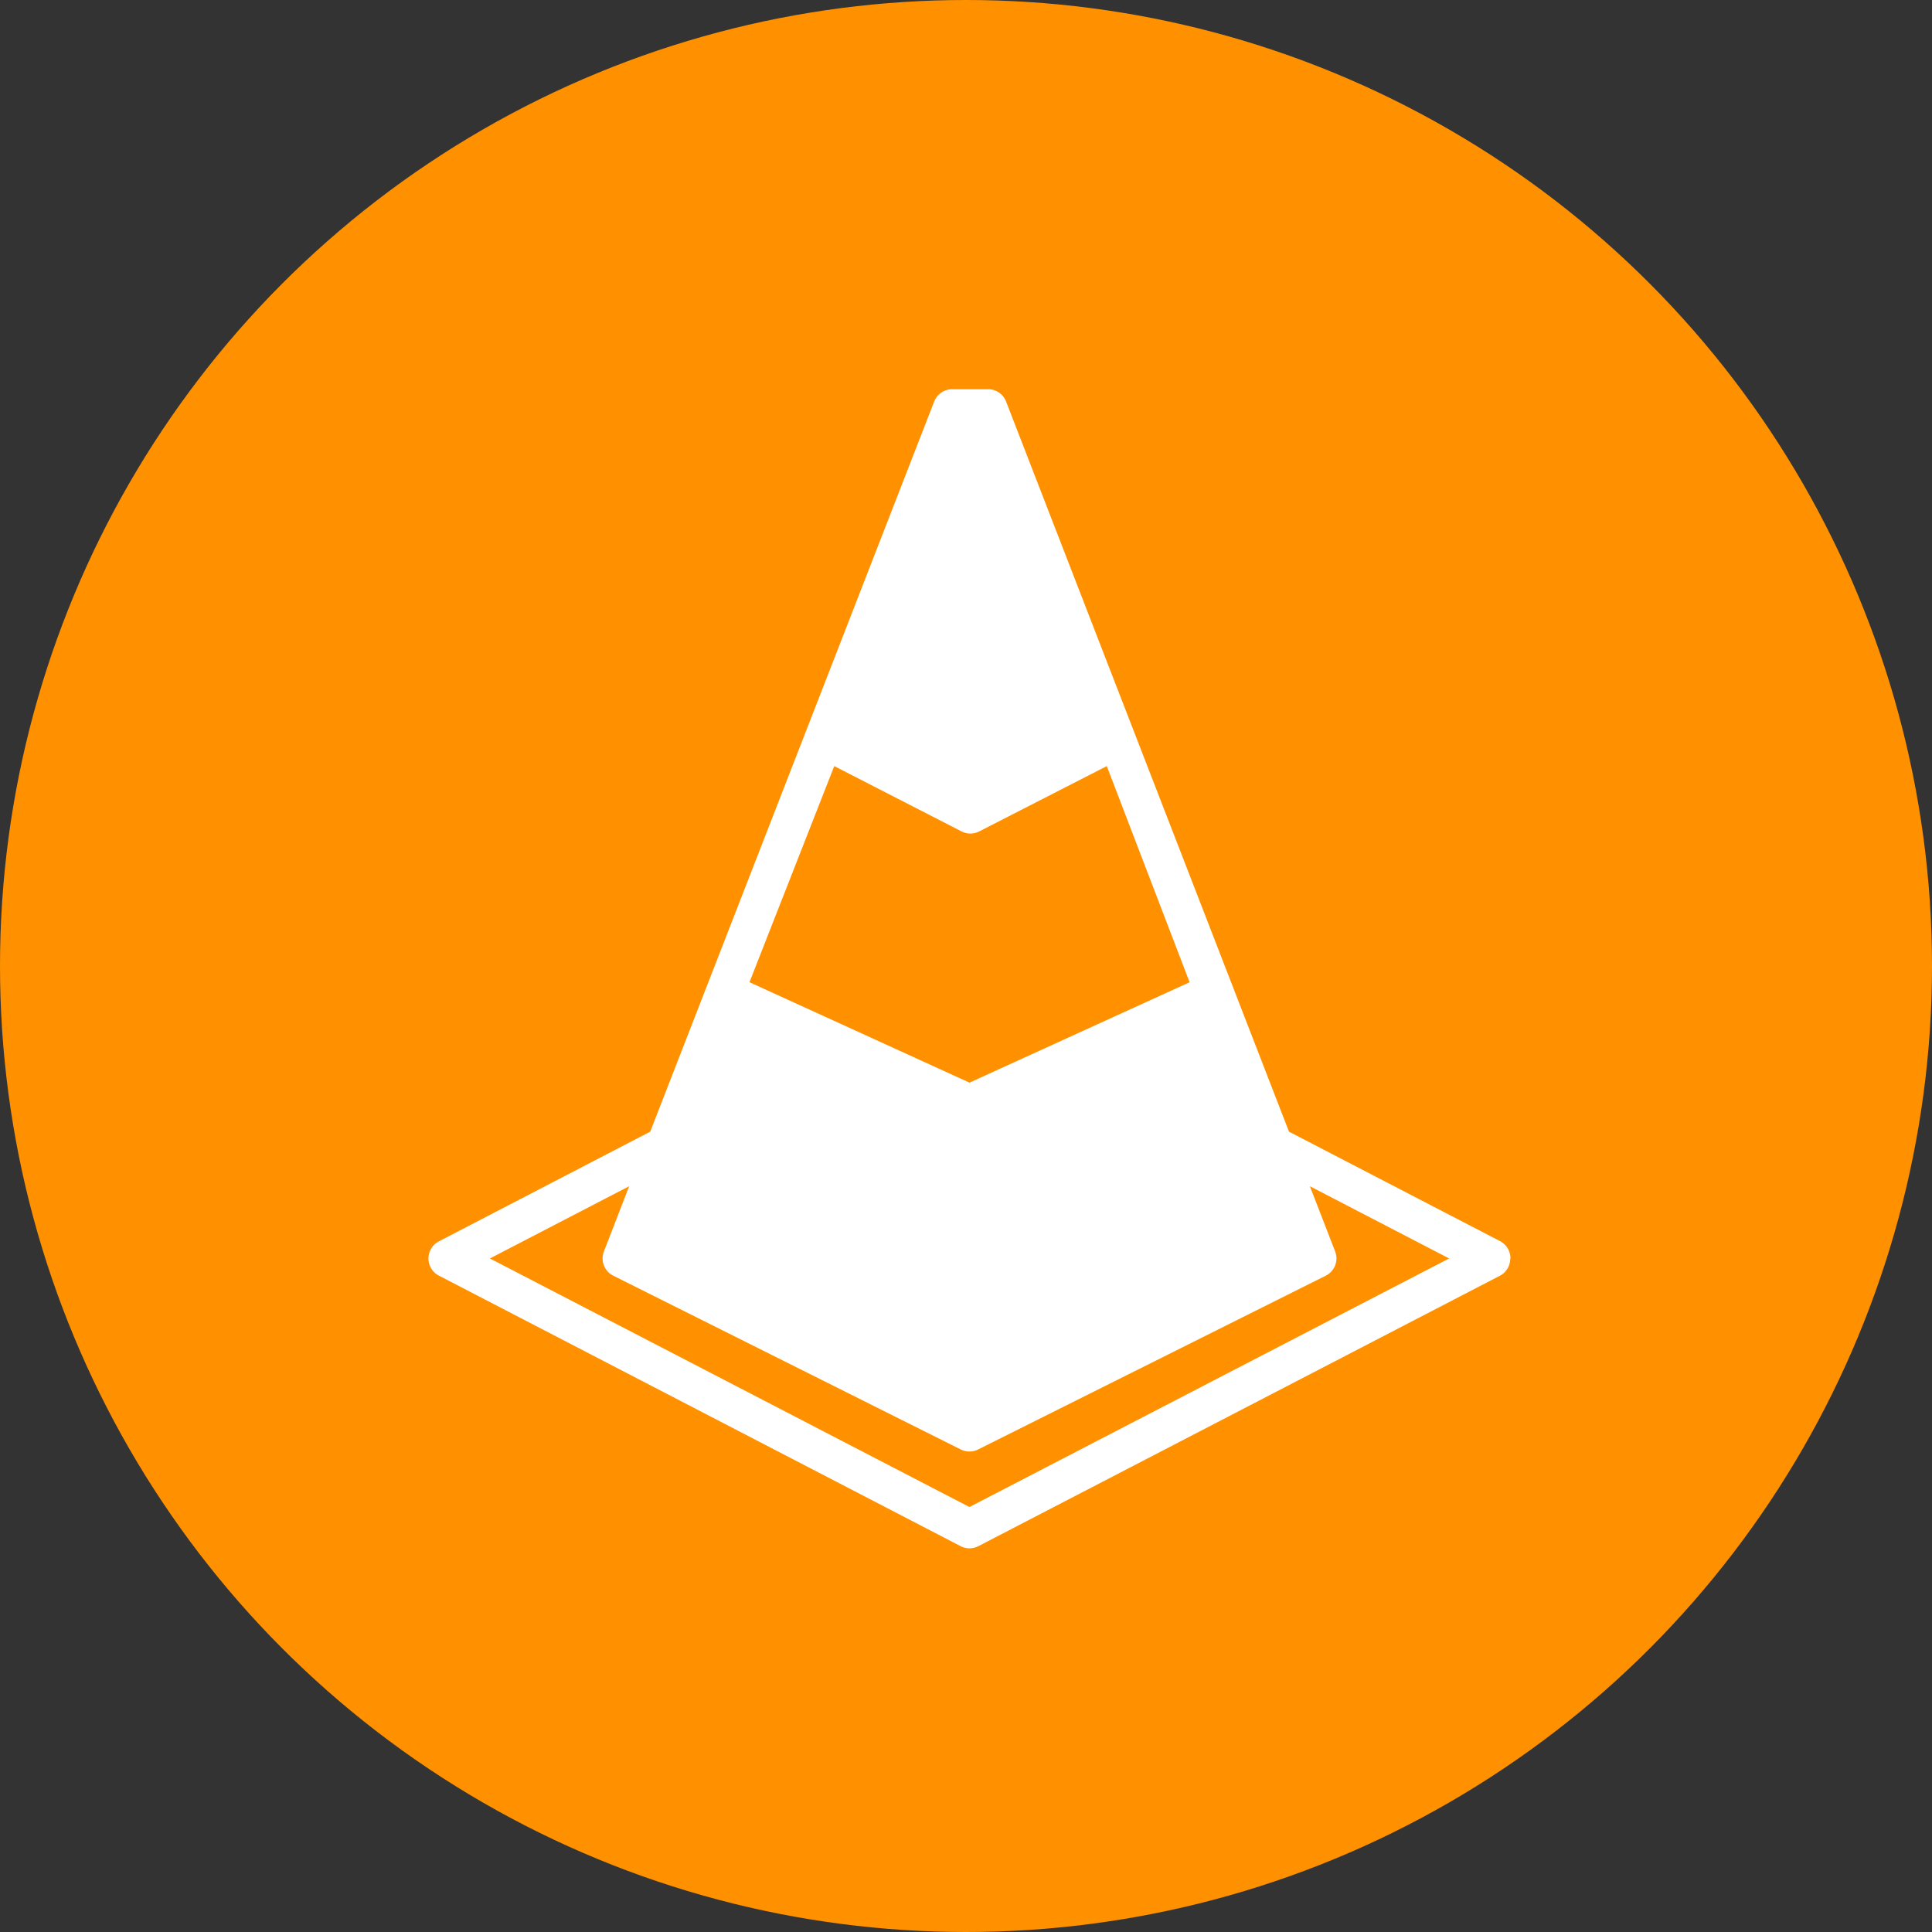
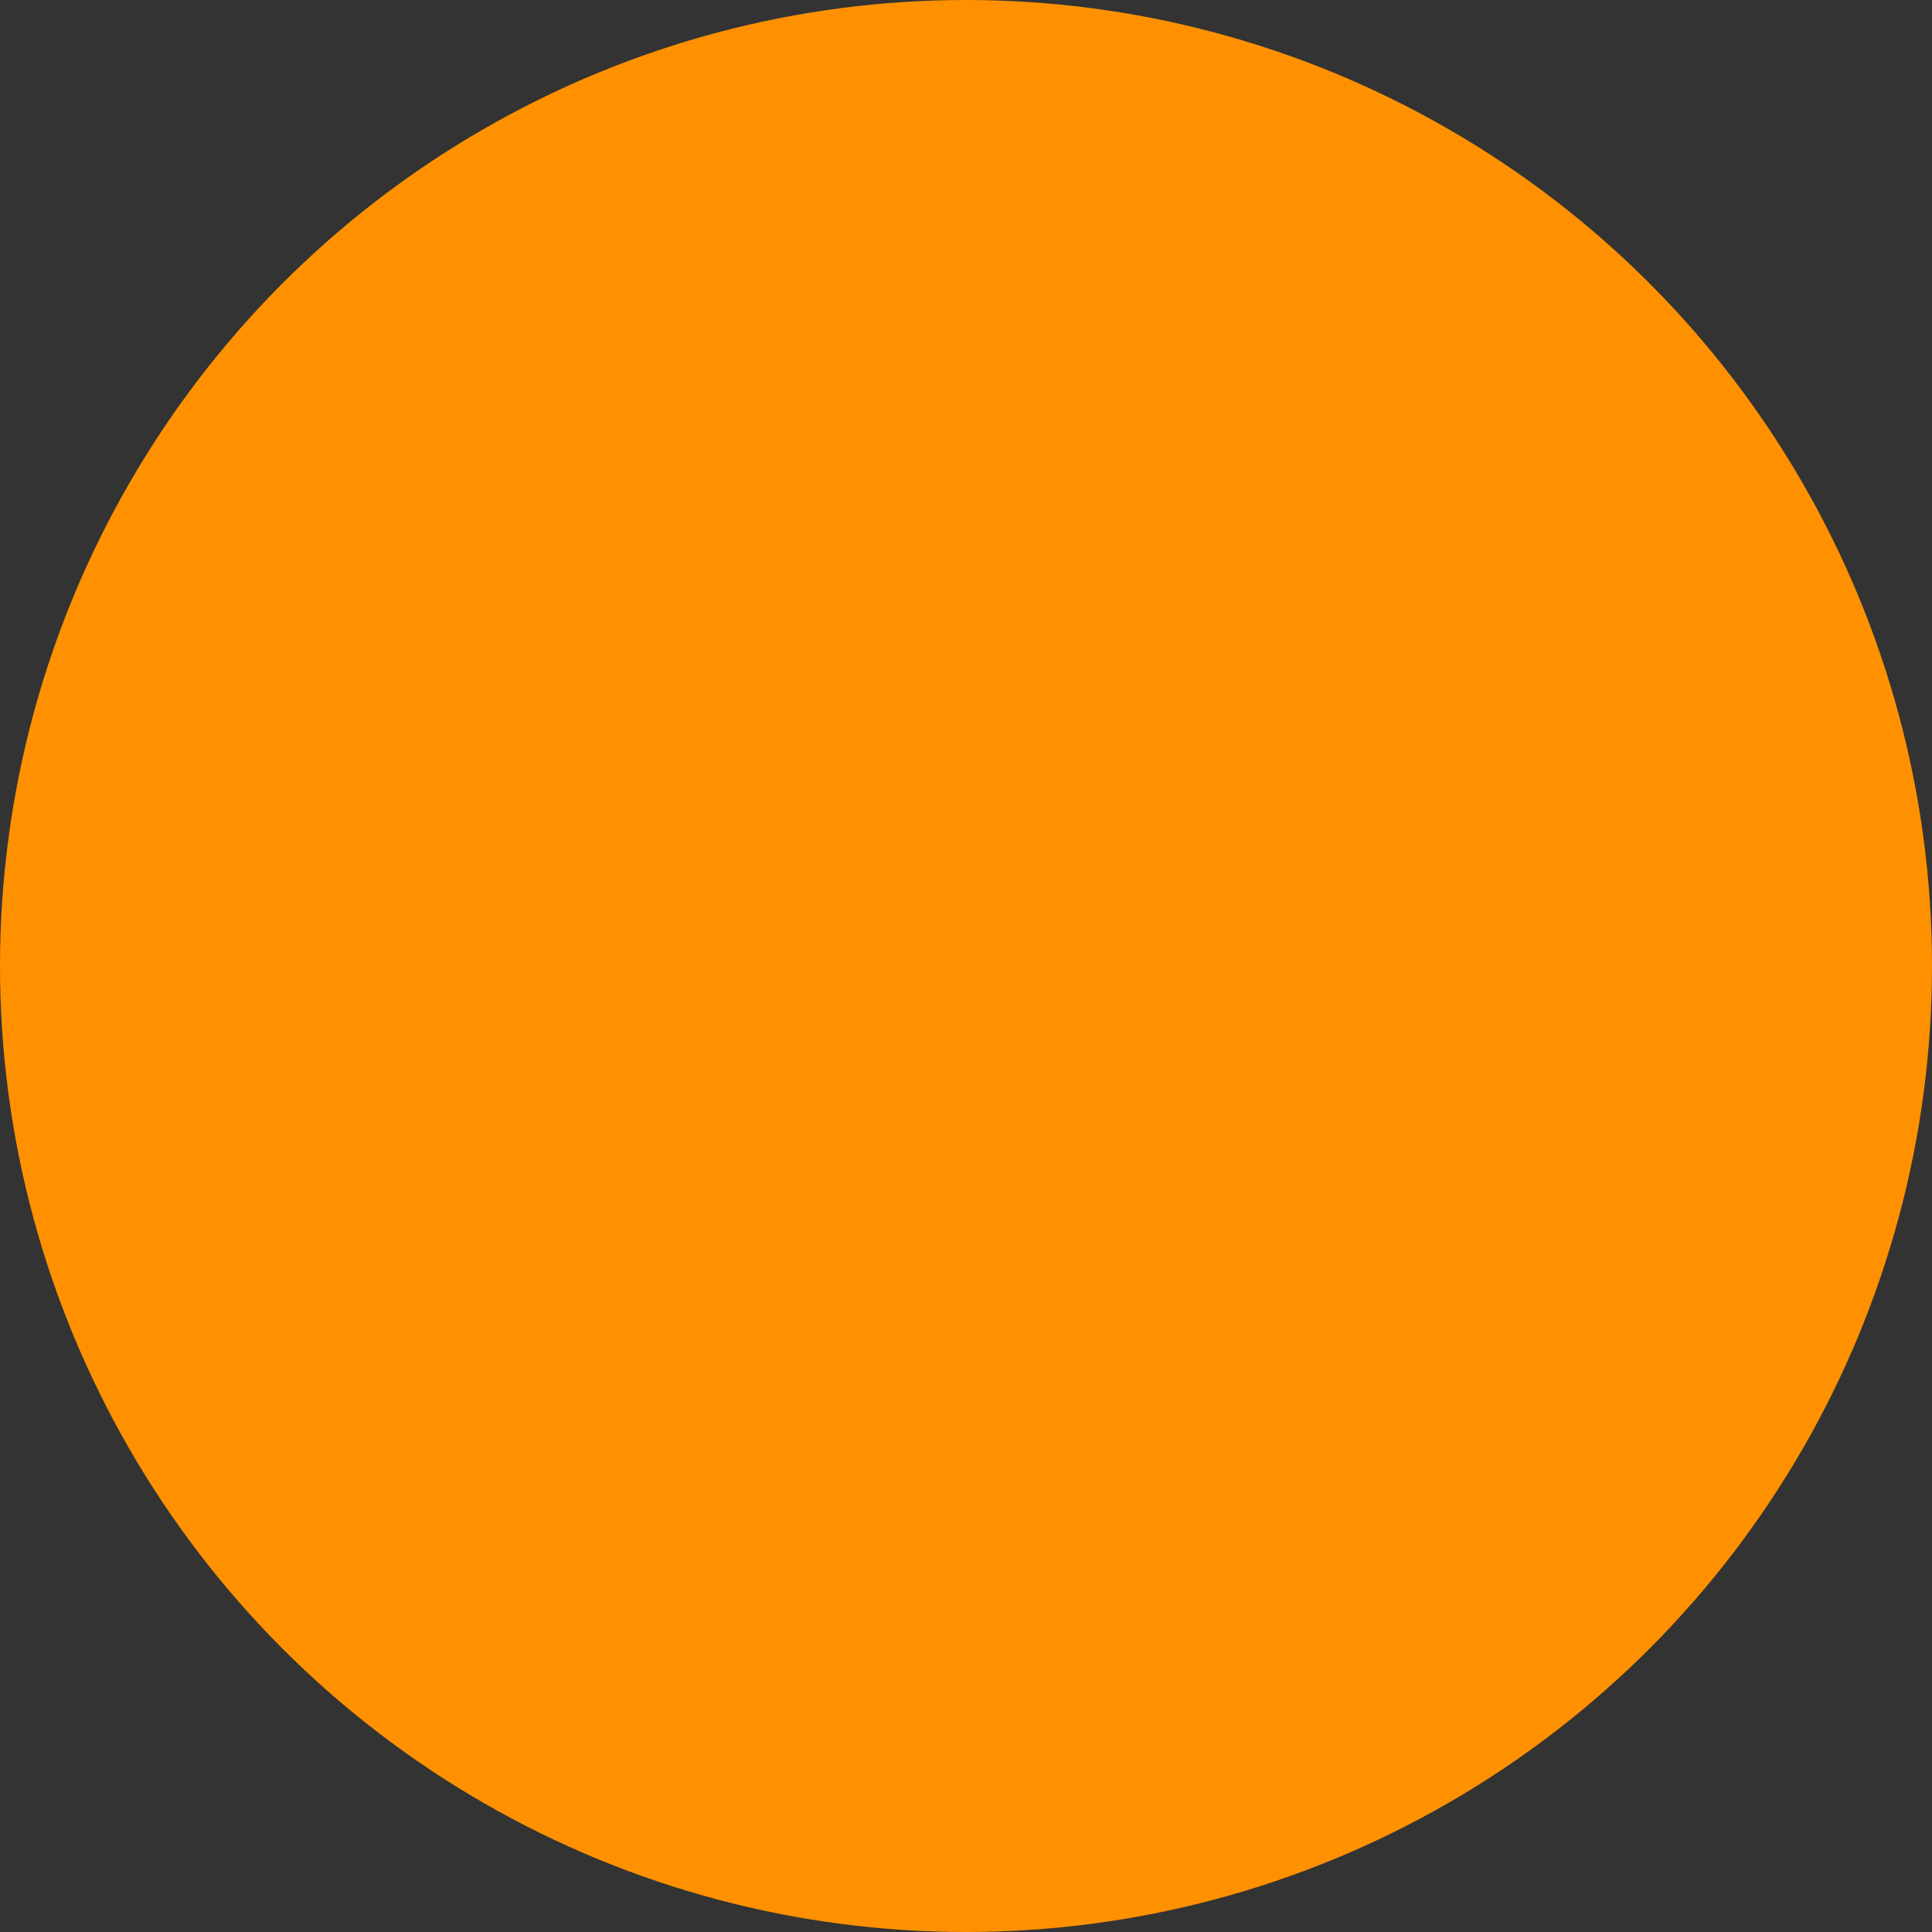
<svg xmlns="http://www.w3.org/2000/svg" width="56" height="56" viewBox="0 0 56 56">
  <rect x="0" y="0" width="56" height="56" fill="#333333" stroke="none" />
  <defs>
    <style>.a{fill:#ff9100;}.b{fill:#fff;}</style>
  </defs>
  <g transform="translate(-389 -277)">
    <circle class="a" cx="28" cy="28" r="28" transform="translate(389 277)" />
-     <path class="b" d="M37.6,28.319a.56.56,0,0,0-.3-.5l-6.119-3.174-8.2-21.162a.559.559,0,0,0-.493-.358H21.417a.558.558,0,0,0-.521.358l-8.23,21.162L6.547,27.821a.559.559,0,0,0,0,1l15.116,7.838a.558.558,0,0,0,.515,0l15.116-7.838a.56.56,0,0,0,.3-.5ZM18,14.049l3.689,1.892a.558.558,0,0,0,.515,0L25.9,14.049l2.4,6.265L21.92,23.224l-6.377-2.911Zm3.919,21.476L8.019,28.32l4.037-2.094-.733,1.892a.56.56,0,0,0,.269.7l10.077,5.039a.56.56,0,0,0,.5,0L32.25,28.818a.56.56,0,0,0,.269-.7l-.733-1.892,4.037,2.094Z" transform="translate(395.181 285.157)" />
  </g>
</svg>